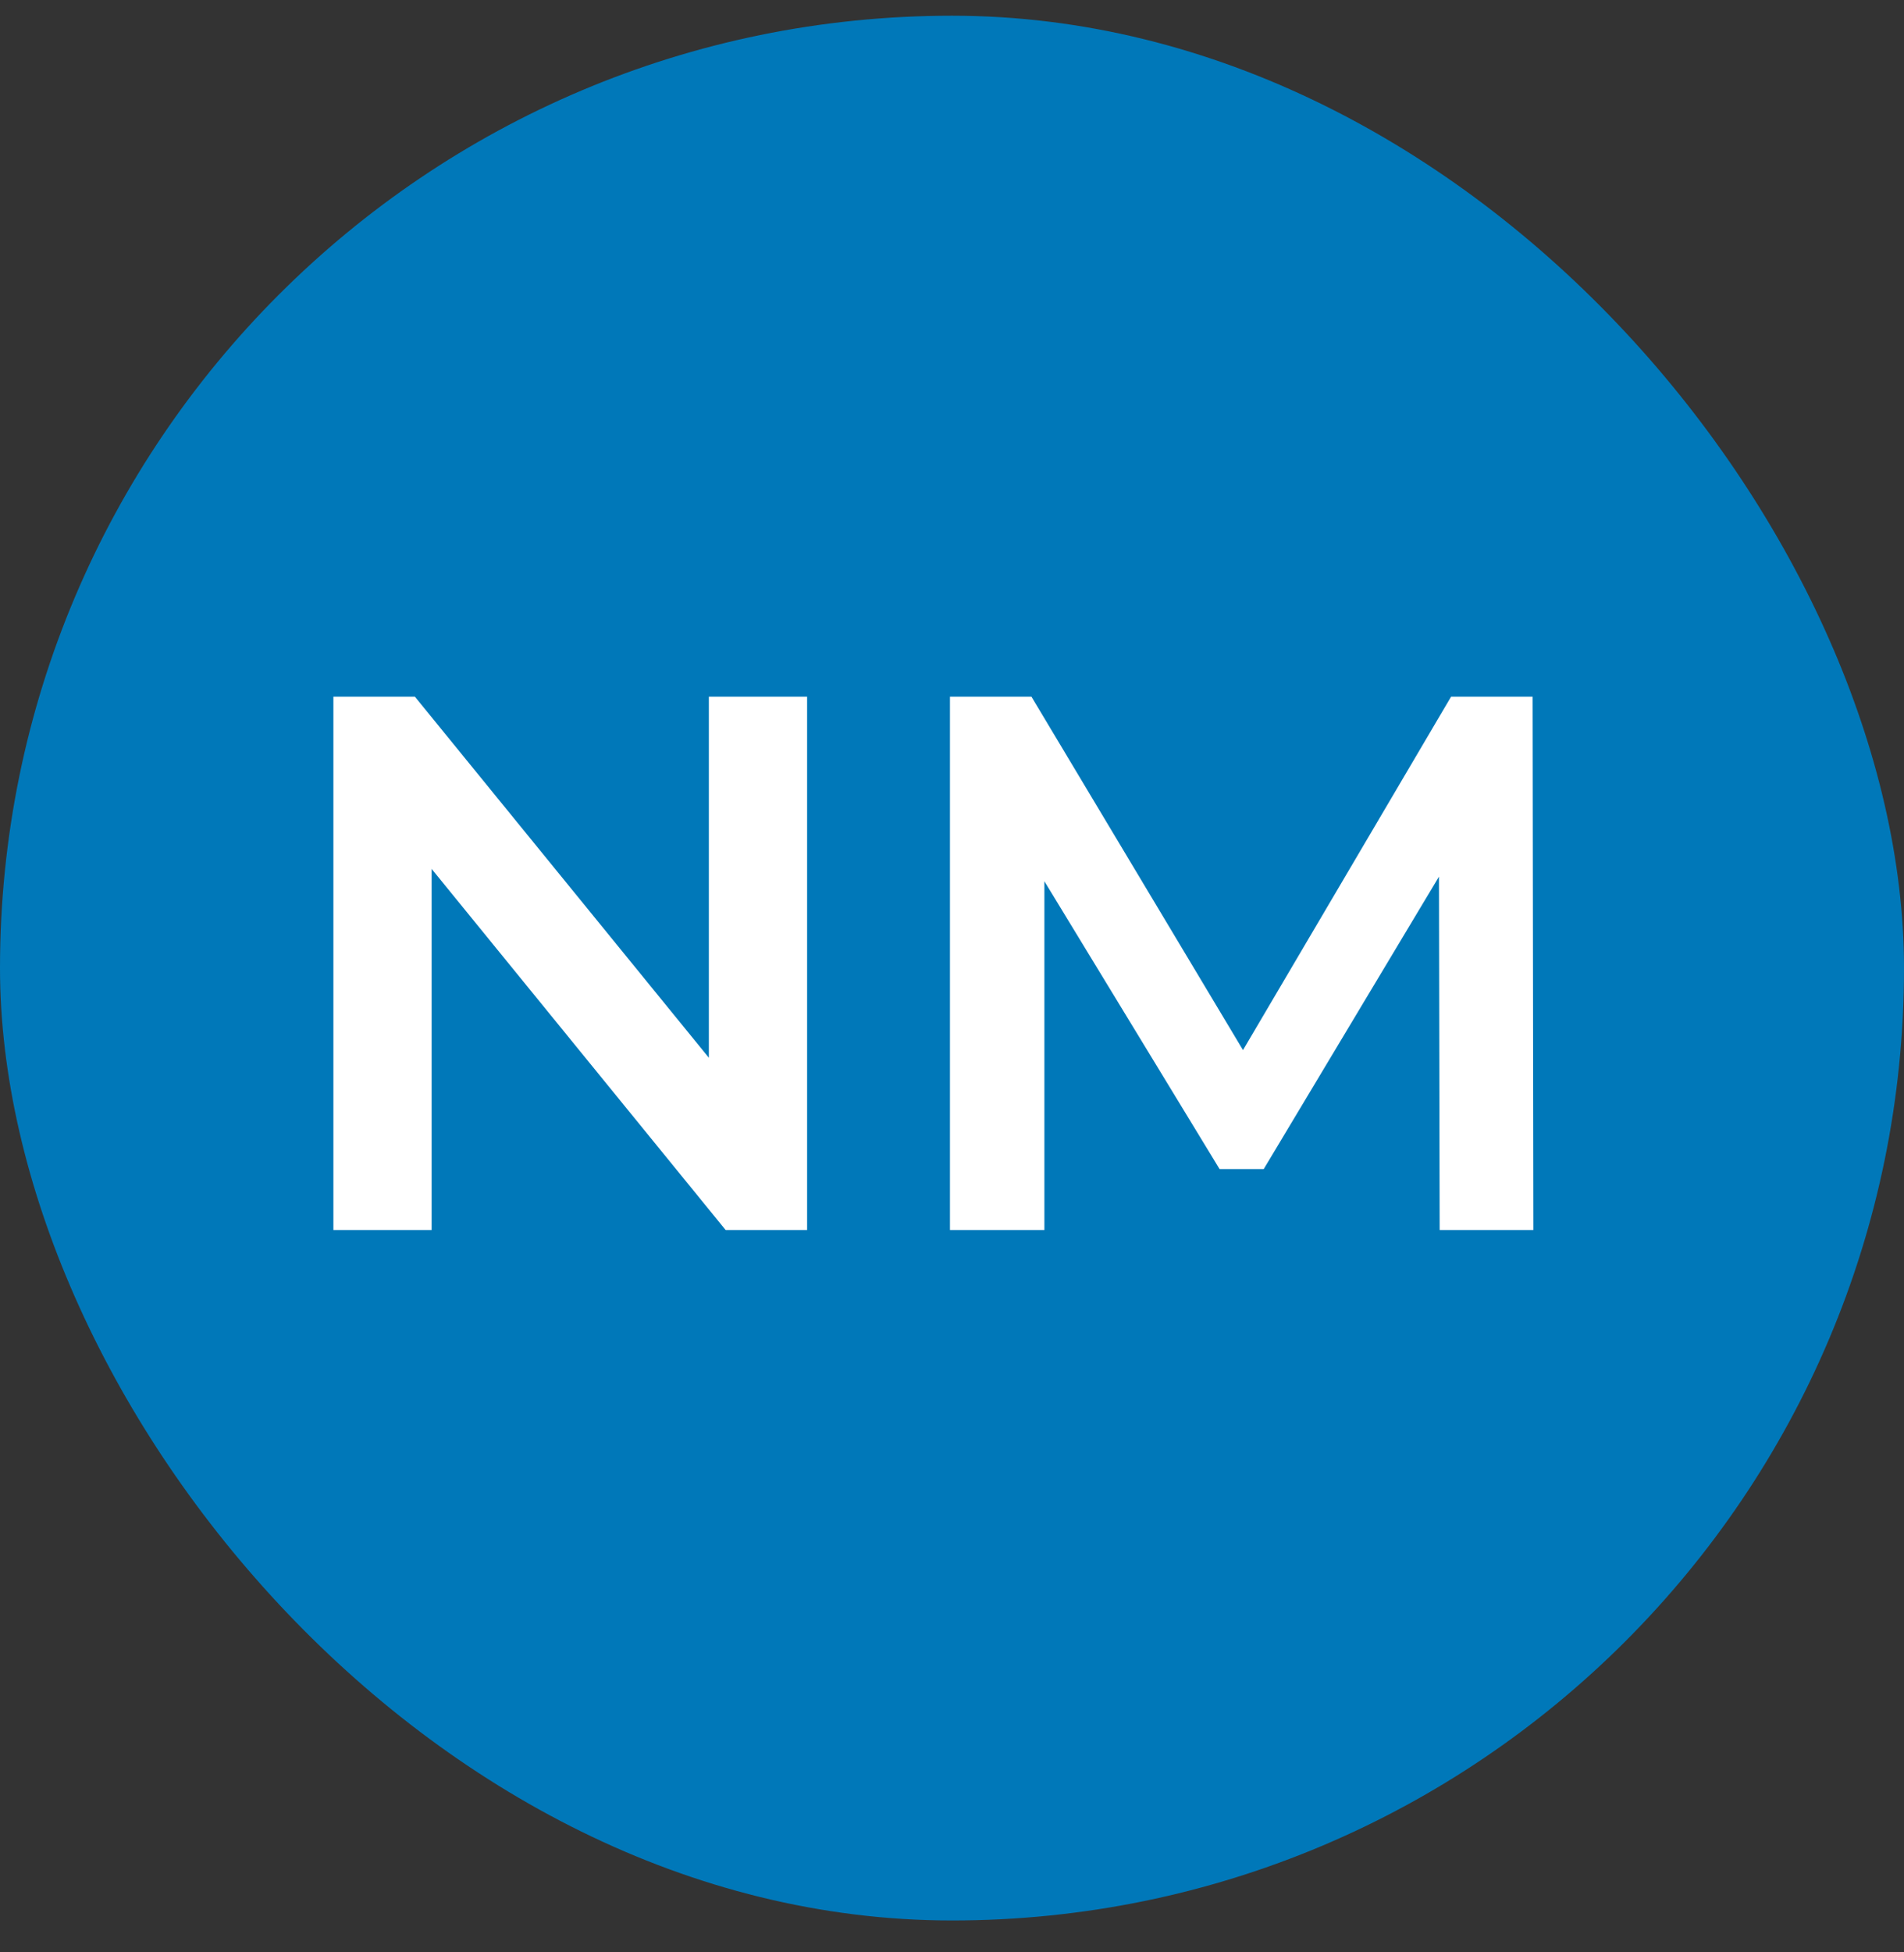
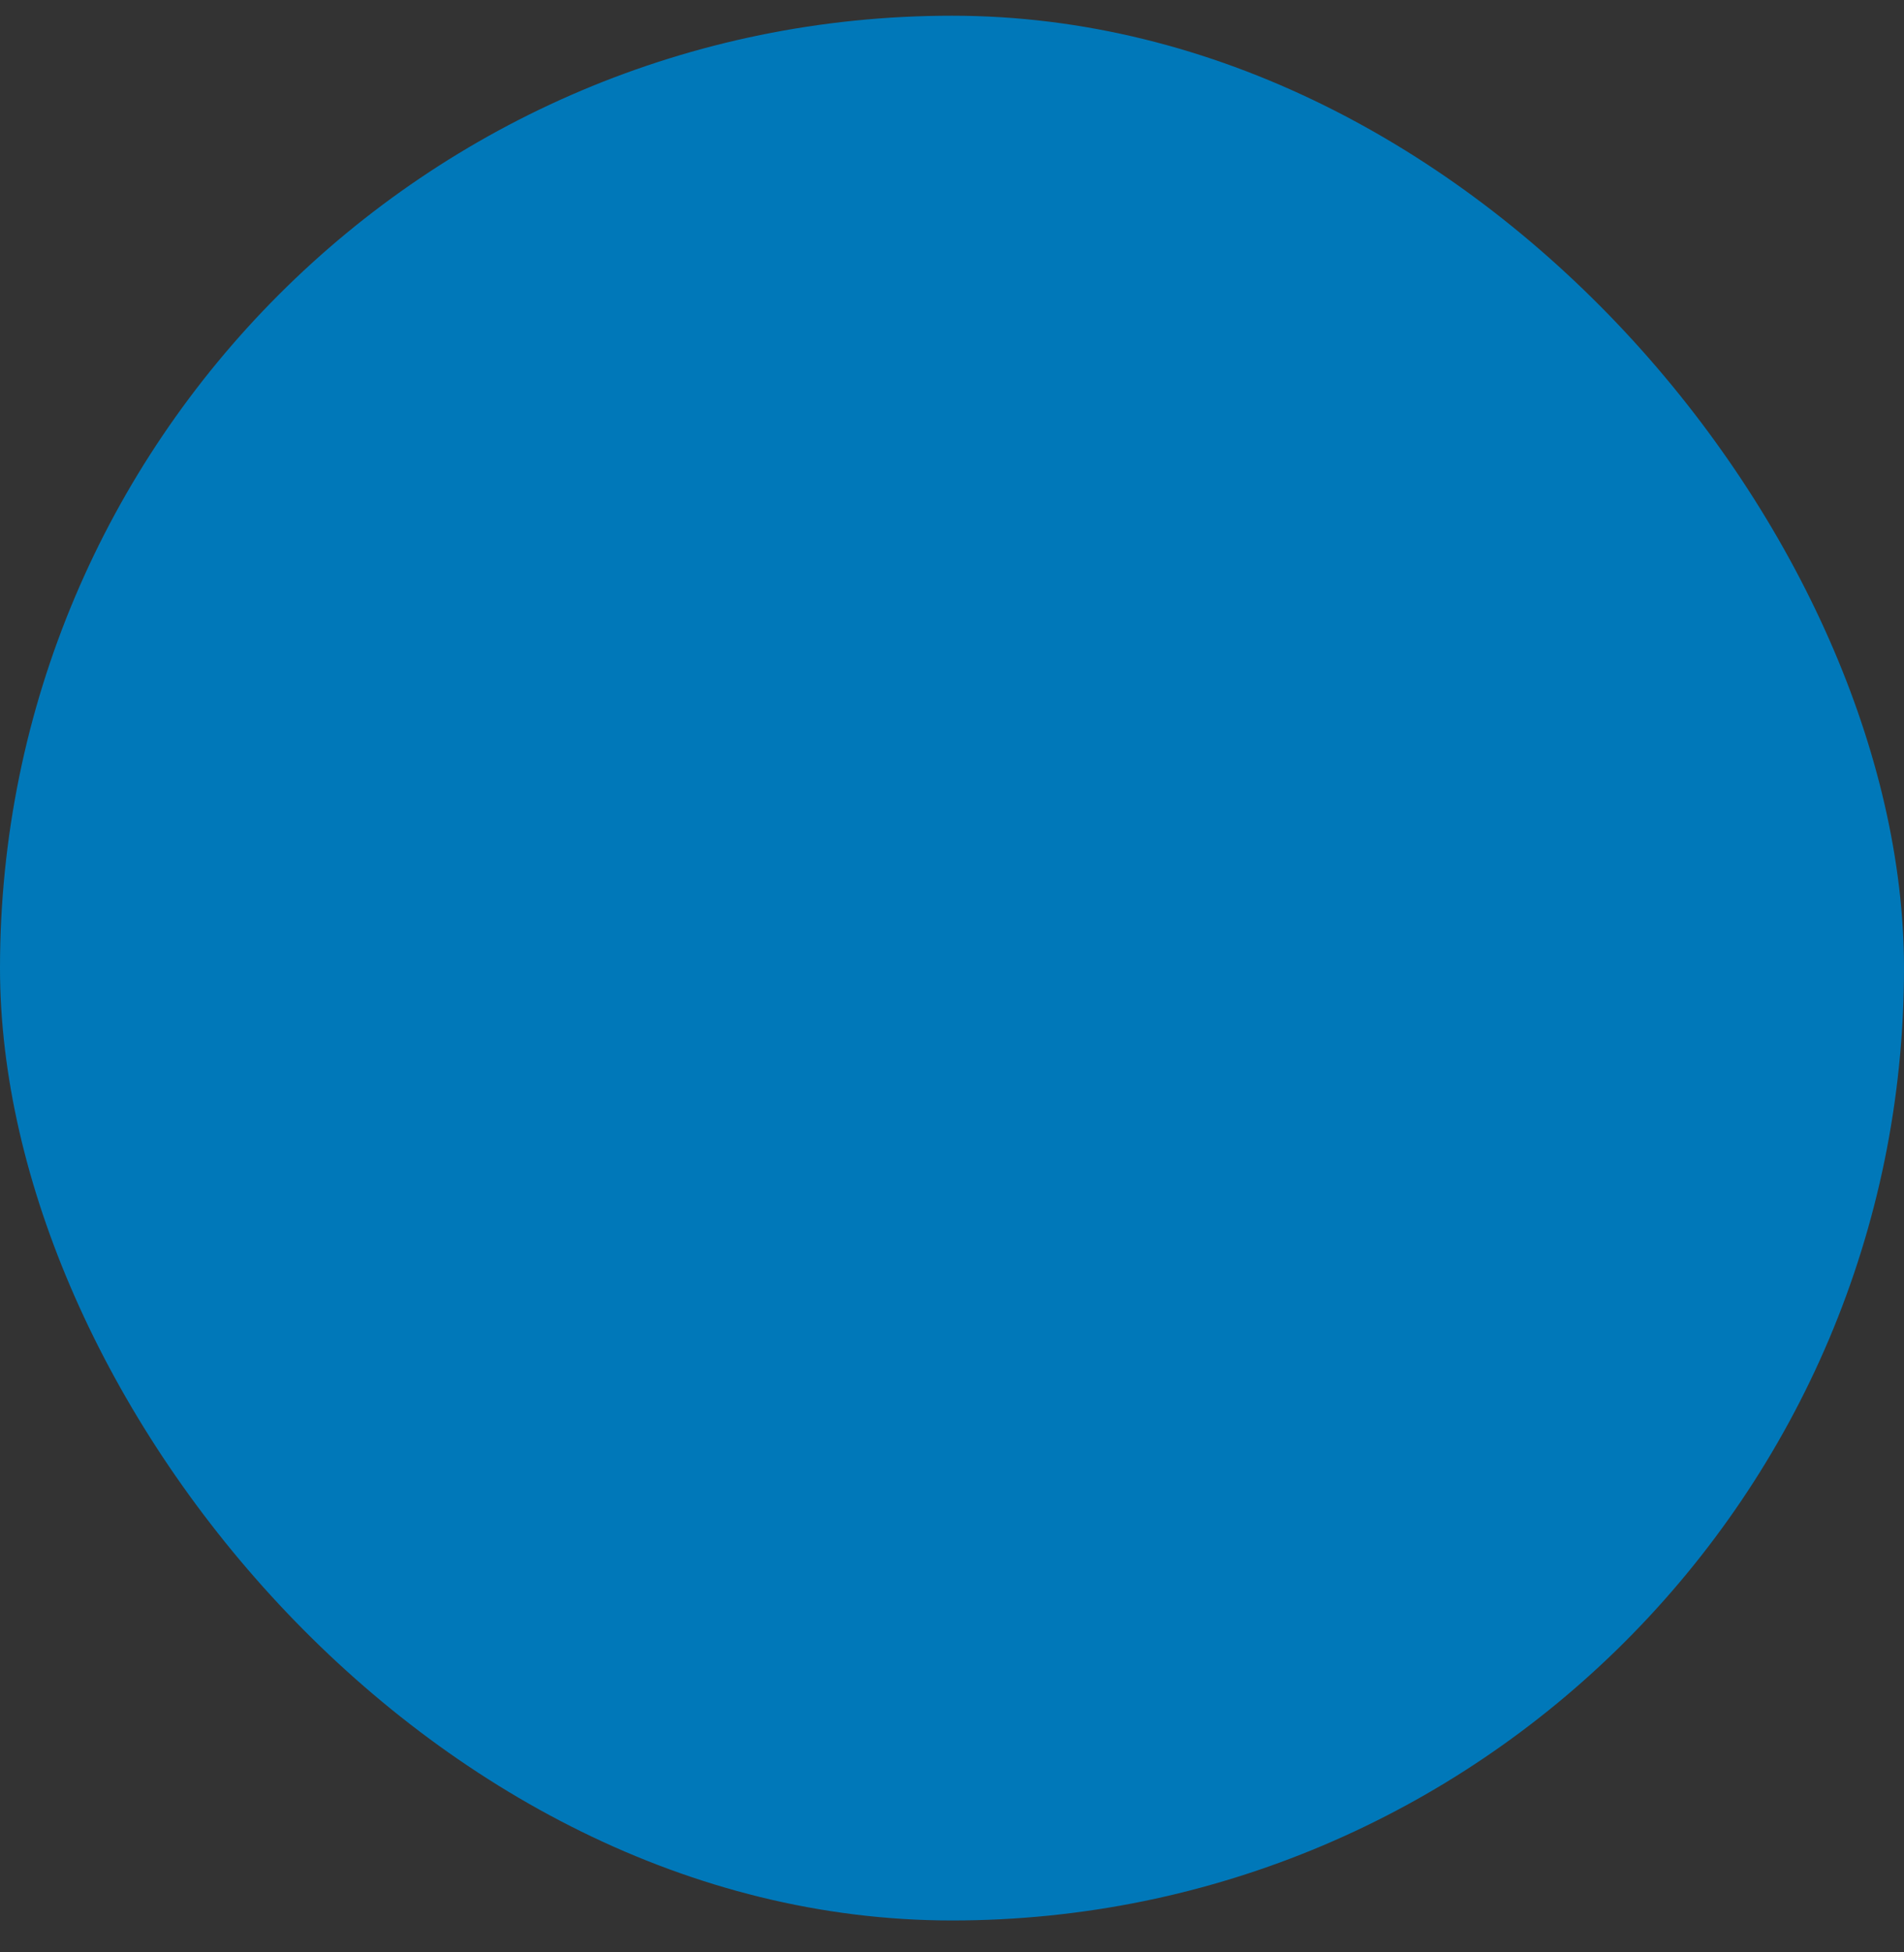
<svg xmlns="http://www.w3.org/2000/svg" width="40" height="41" viewBox="0 0 40 41" fill="none">
  <rect x="0" y="0" width="40" height="41" fill="#333333" stroke="none" />
  <rect y="0.33" width="40" height="40" rx="20" fill="#0078B9" />
-   <path d="M7.004 25.83V14.63H8.716L15.74 23.254H14.892V14.63H16.956V25.83H15.244L8.22 17.206H9.068V25.83H7.004ZM19.957 25.83V14.63H21.669L26.565 22.806H25.669L30.485 14.63H32.197L32.213 25.83H30.245L30.229 17.718H30.645L26.549 24.55H25.621L21.461 17.718H21.941V25.83H19.957Z" fill="white" />
</svg>